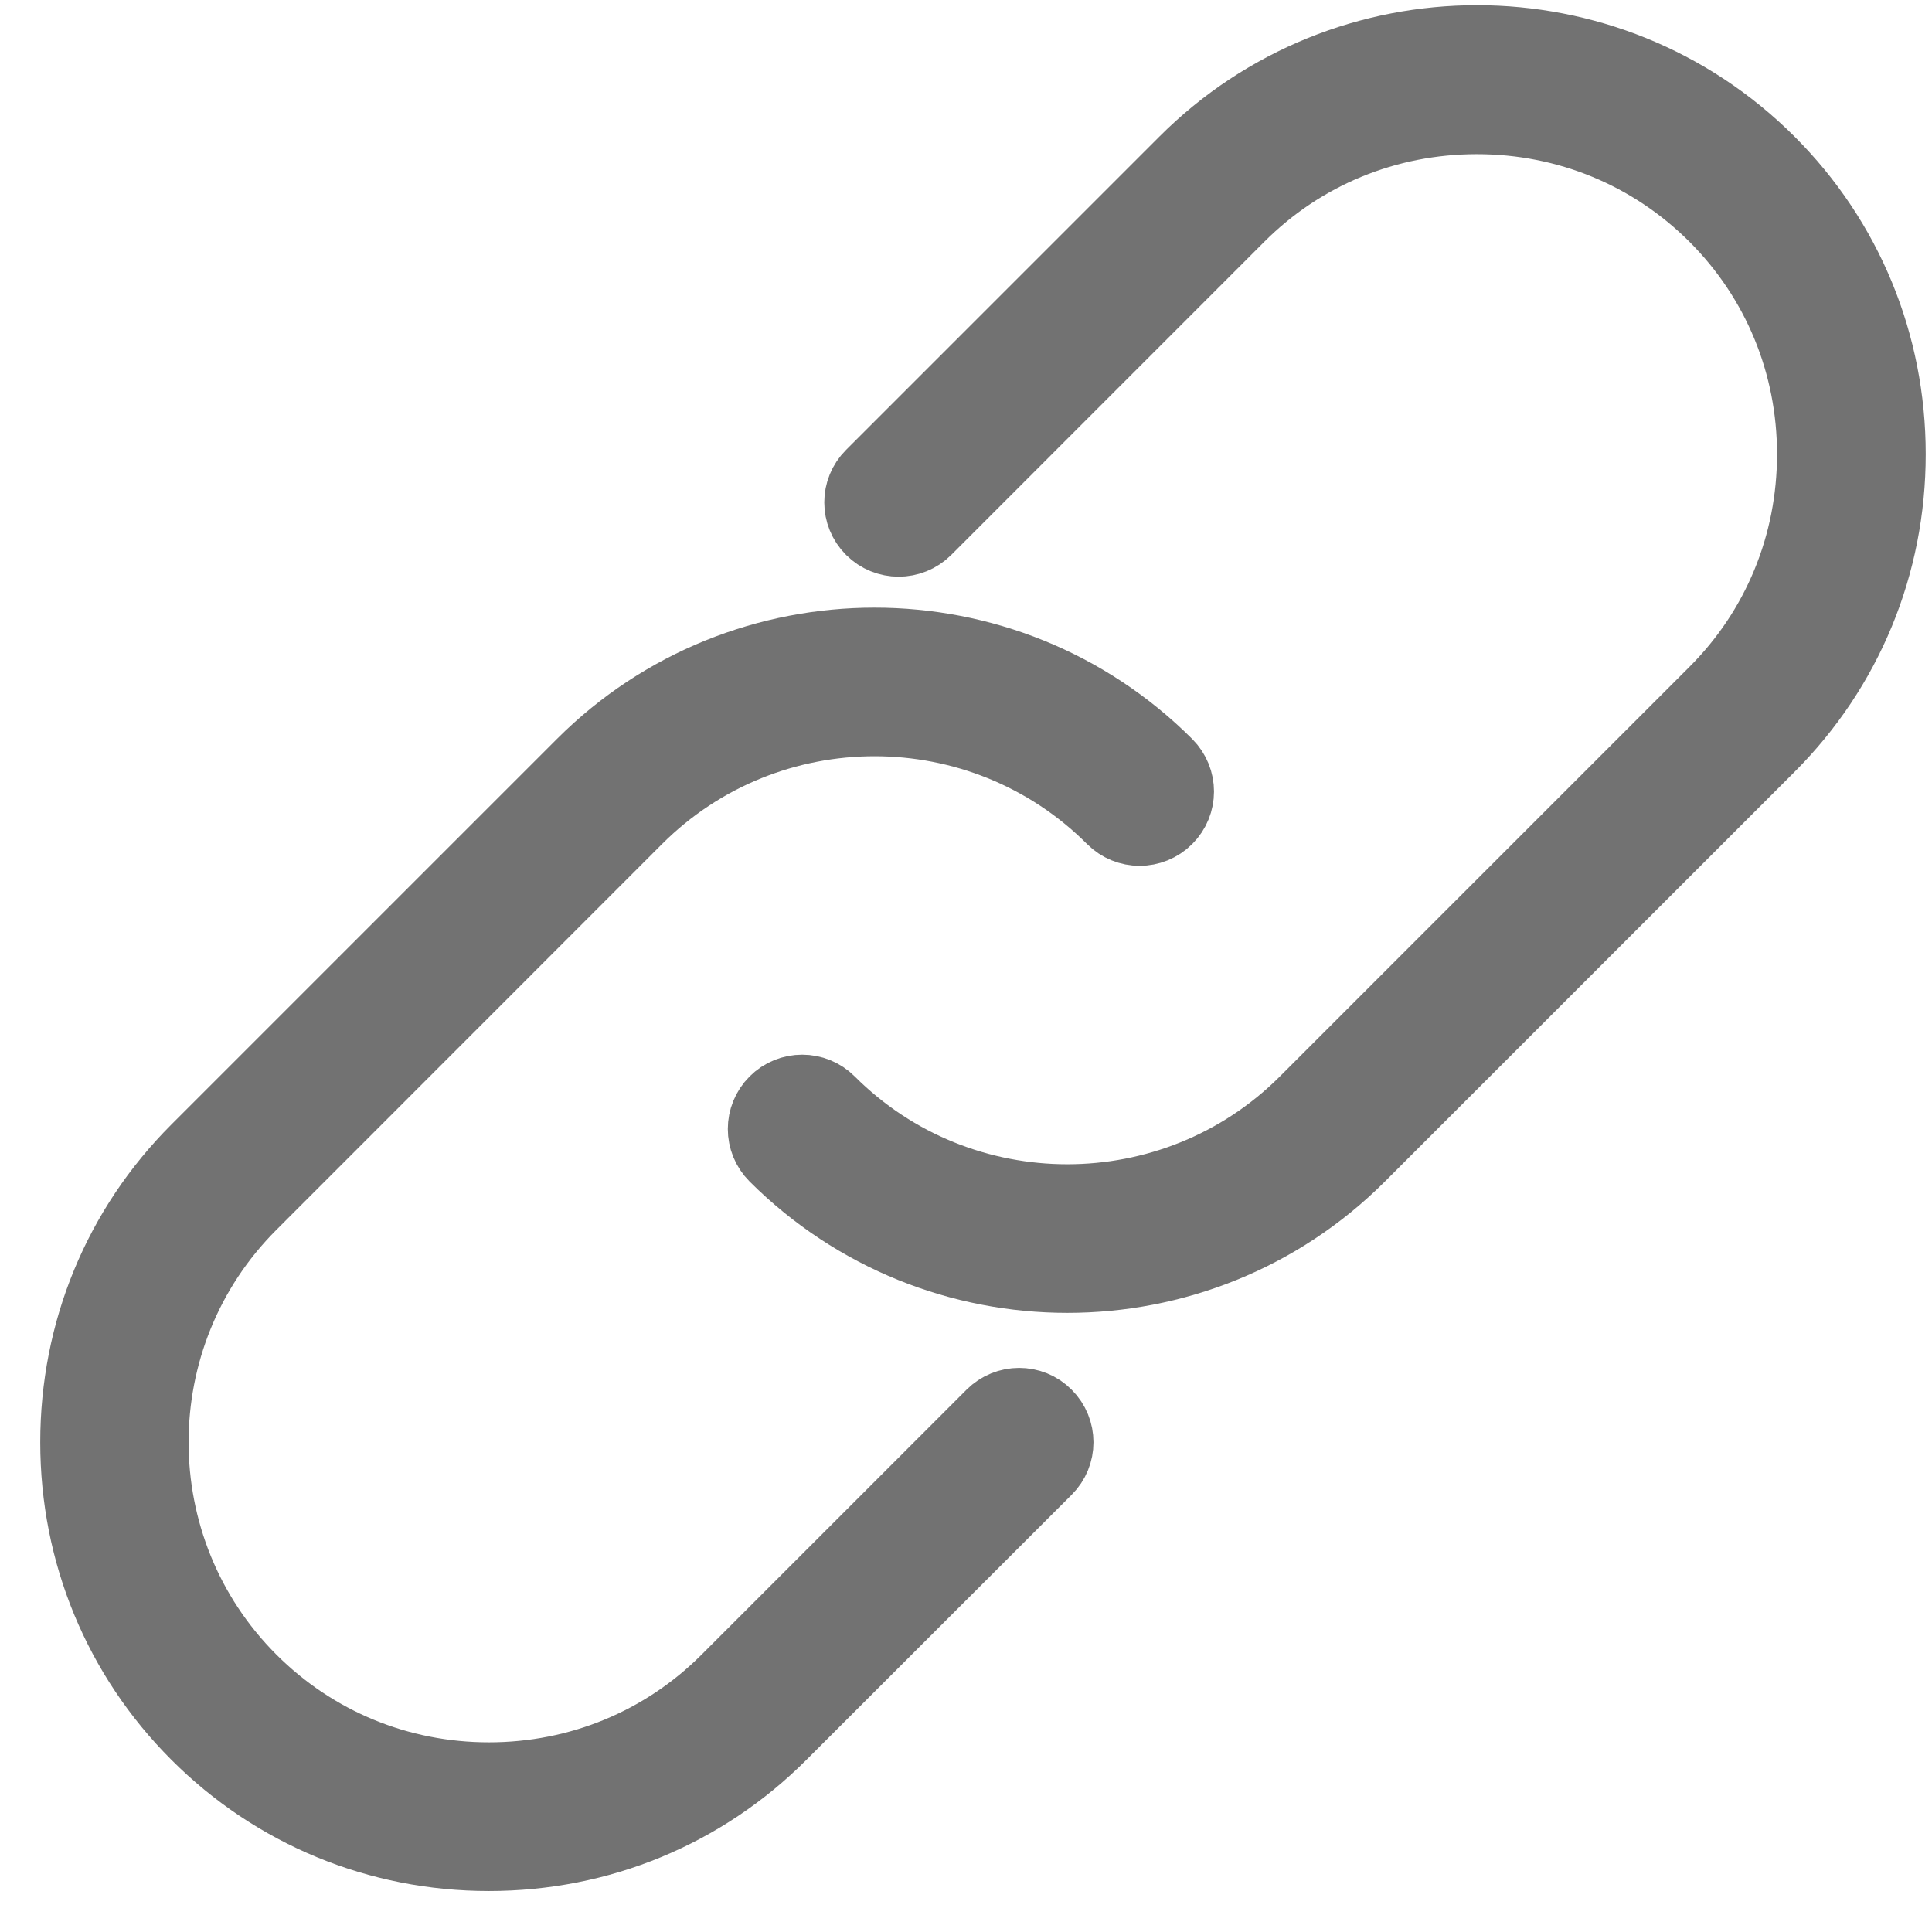
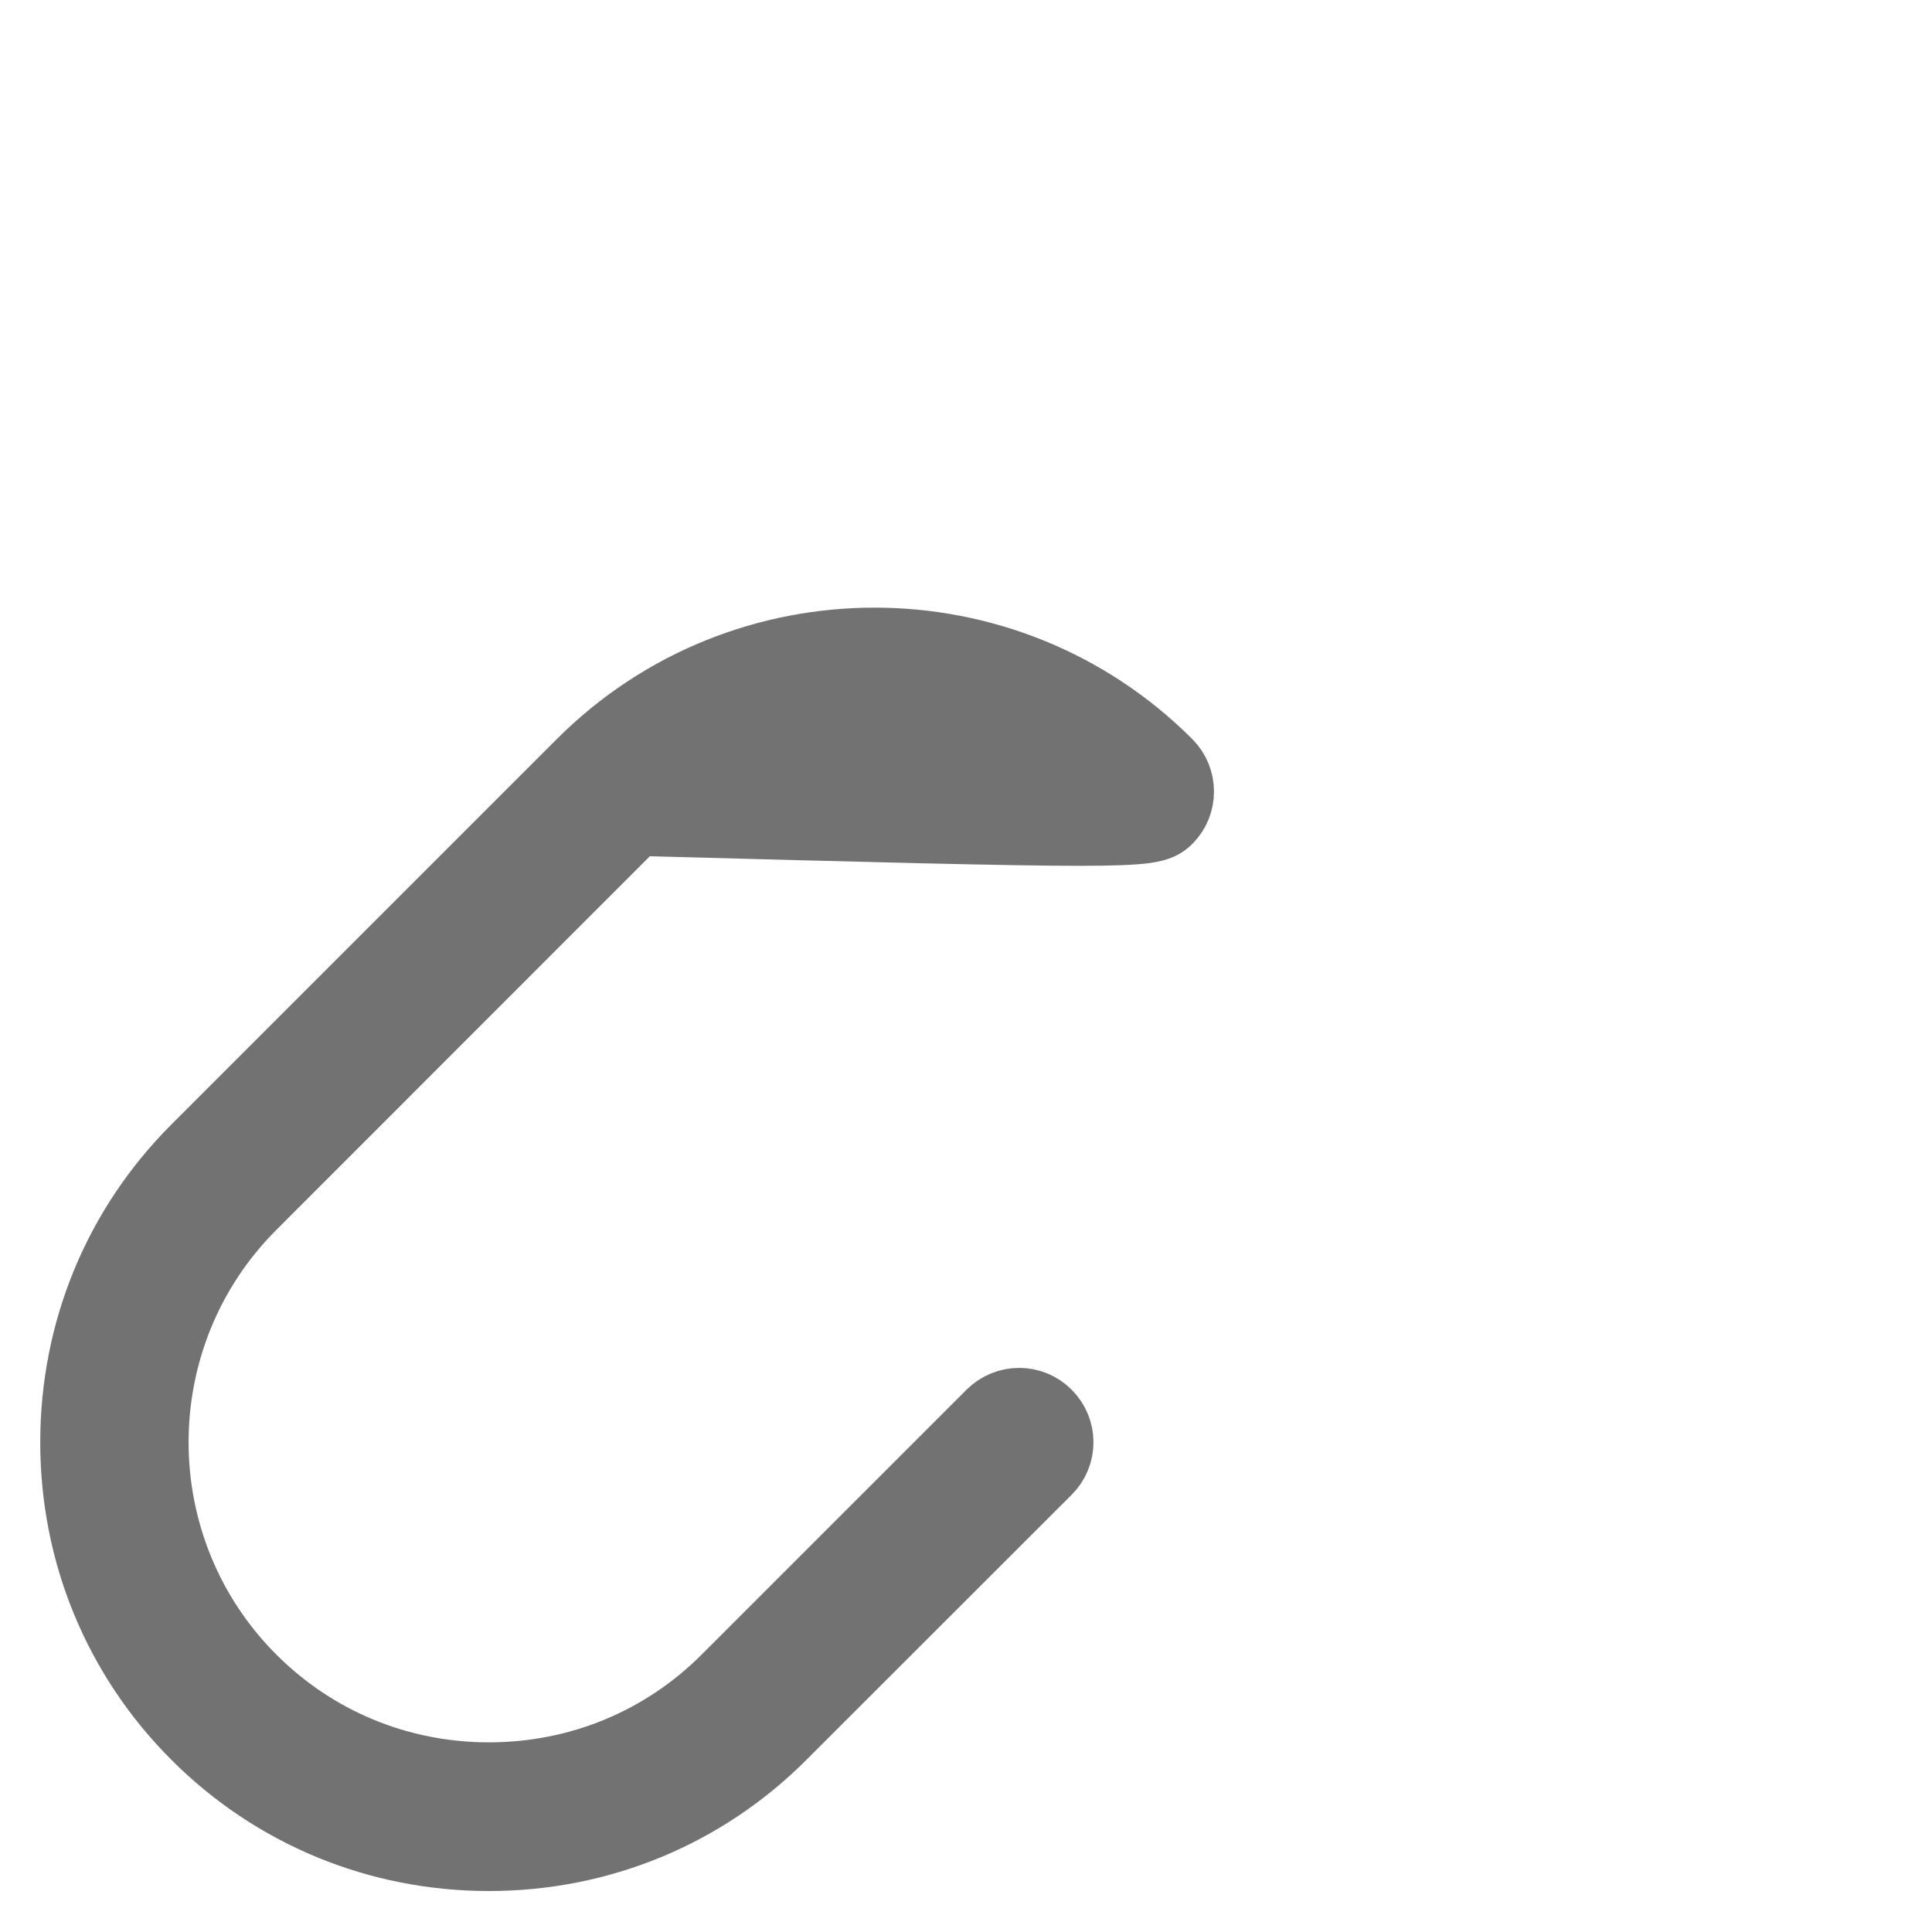
<svg xmlns="http://www.w3.org/2000/svg" width="24px" height="24px" viewBox="0 0 24 24" version="1.1">
  <title>link unactive</title>
  <desc>Created with Sketch.</desc>
  <g id="Symbols" stroke="none" stroke-width="1" fill="none" fill-rule="evenodd">
    <g id="Link/website" transform="translate(-11, -12)" fill="#727272" stroke="#727272">
      <g id="link-unactive" transform="translate(12, 12)">
        <g id="Group-3" transform="translate(8.467, 0.412)">
-           <path d="M12.473,1.639 C10.493,-0.342 7.269,-0.344 5.288,1.639 L1.397,5.53 C1.231,5.695 1.231,5.962 1.397,6.128 C1.563,6.293 1.83,6.293 1.996,6.128 L5.887,2.236 C6.683,1.44 7.746,1.003 8.879,1.003 C10.015,1.003 11.077,1.442 11.874,2.238 C12.67,3.034 13.108,4.097 13.108,5.23 C13.108,6.366 12.67,7.429 11.874,8.225 L6.785,13.314 C5.135,14.963 2.447,14.963 0.798,13.314 C0.633,13.148 0.363,13.148 0.198,13.314 C0.033,13.479 0.033,13.746 0.198,13.911 C1.19,14.901 2.49,15.397 3.792,15.397 C5.093,15.397 6.394,14.901 7.384,13.911 L12.473,8.822 C13.428,7.867 13.955,6.591 13.955,5.23 C13.955,3.87 13.428,2.593 12.473,1.639" id="Fill-1" />
-         </g>
+           </g>
        <g id="Group-6" transform="translate(0, 7.75)">
-           <path d="M11.36,9.867 L8.068,13.159 C7.272,13.955 6.209,14.394 5.073,14.394 C3.94,14.394 2.878,13.955 2.081,13.159 C0.43,11.51 0.43,8.822 2.081,7.173 L6.871,2.381 C8.522,0.732 11.207,0.732 12.857,2.381 C13.022,2.547 13.291,2.547 13.457,2.381 C13.622,2.216 13.622,1.95 13.457,1.784 C11.477,-0.196 8.253,-0.198 6.271,1.784 L1.482,6.573 C0.525,7.53 -5.6445993e-05,8.804 -5.6445993e-05,10.167 C-5.6445993e-05,11.527 0.527,12.802 1.482,13.757 C2.438,14.714 3.713,15.241 5.073,15.241 C6.434,15.241 7.71,14.714 8.665,13.757 L11.959,10.465 C12.125,10.3 12.125,10.033 11.959,9.867 C11.794,9.7 11.525,9.702 11.36,9.867" id="Fill-4" />
+           <path d="M11.36,9.867 L8.068,13.159 C7.272,13.955 6.209,14.394 5.073,14.394 C3.94,14.394 2.878,13.955 2.081,13.159 C0.43,11.51 0.43,8.822 2.081,7.173 L6.871,2.381 C13.022,2.547 13.291,2.547 13.457,2.381 C13.622,2.216 13.622,1.95 13.457,1.784 C11.477,-0.196 8.253,-0.198 6.271,1.784 L1.482,6.573 C0.525,7.53 -5.6445993e-05,8.804 -5.6445993e-05,10.167 C-5.6445993e-05,11.527 0.527,12.802 1.482,13.757 C2.438,14.714 3.713,15.241 5.073,15.241 C6.434,15.241 7.71,14.714 8.665,13.757 L11.959,10.465 C12.125,10.3 12.125,10.033 11.959,9.867 C11.794,9.7 11.525,9.702 11.36,9.867" id="Fill-4" />
        </g>
      </g>
    </g>
  </g>
</svg>